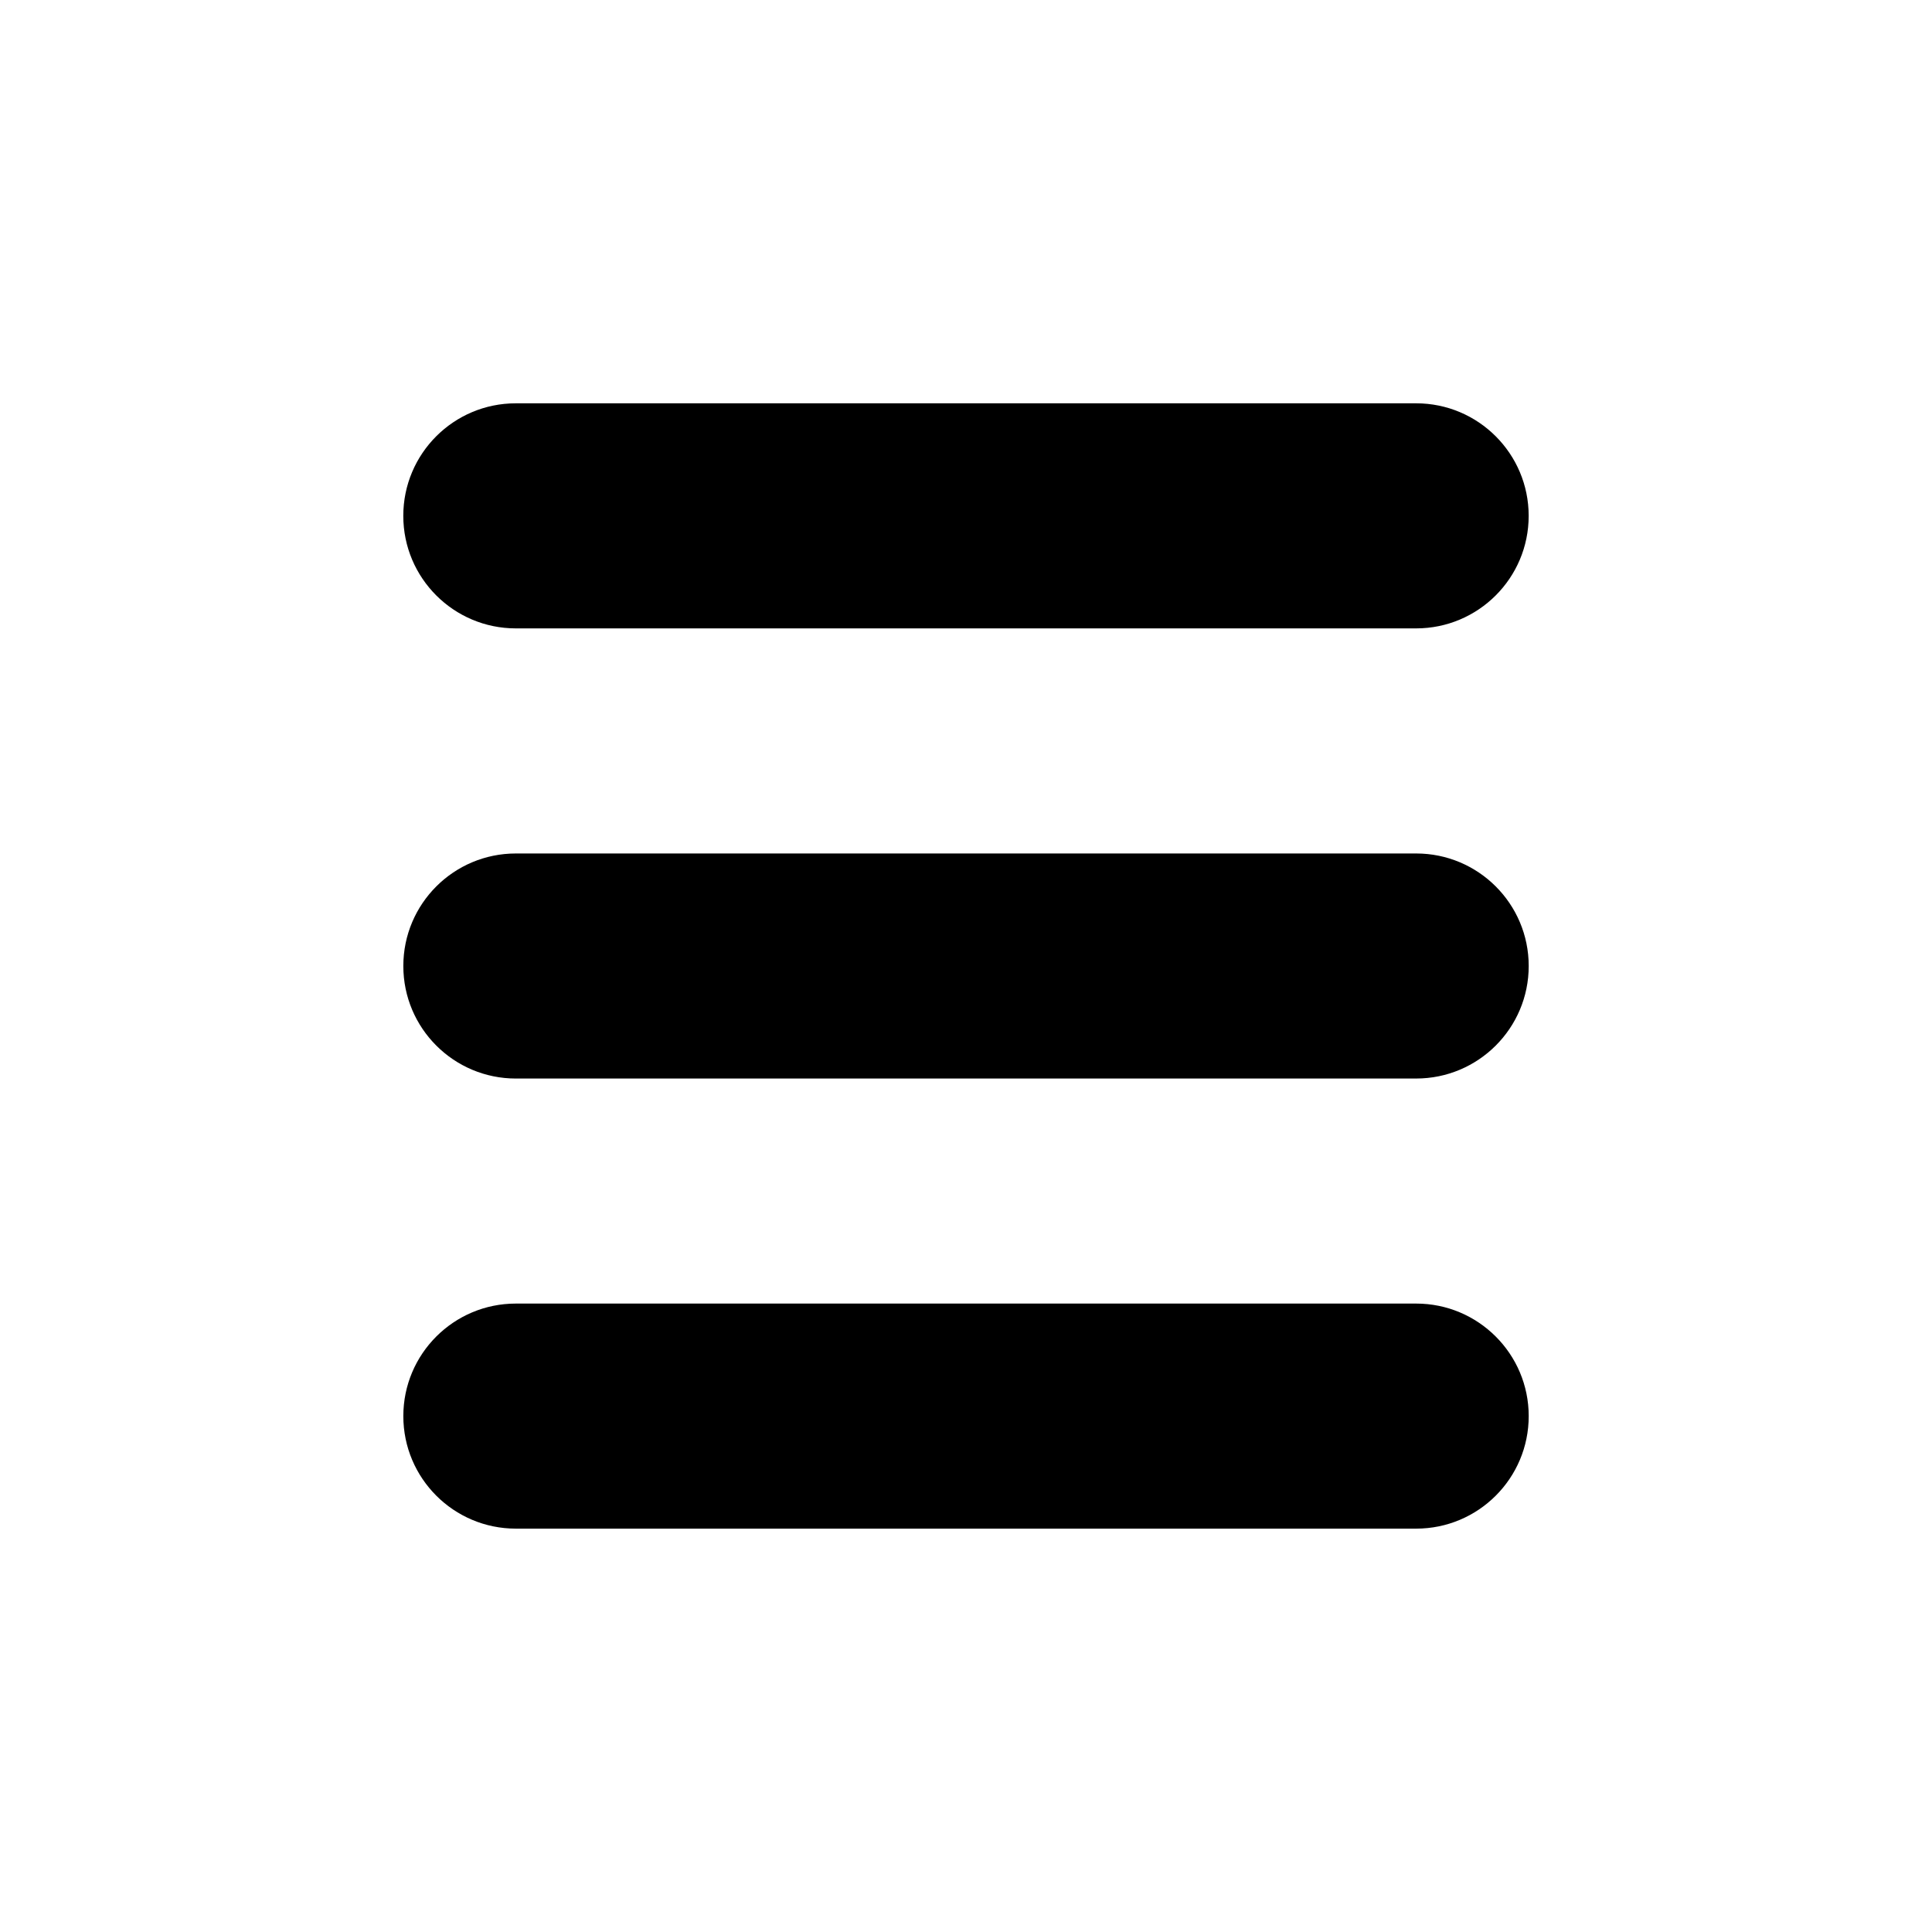
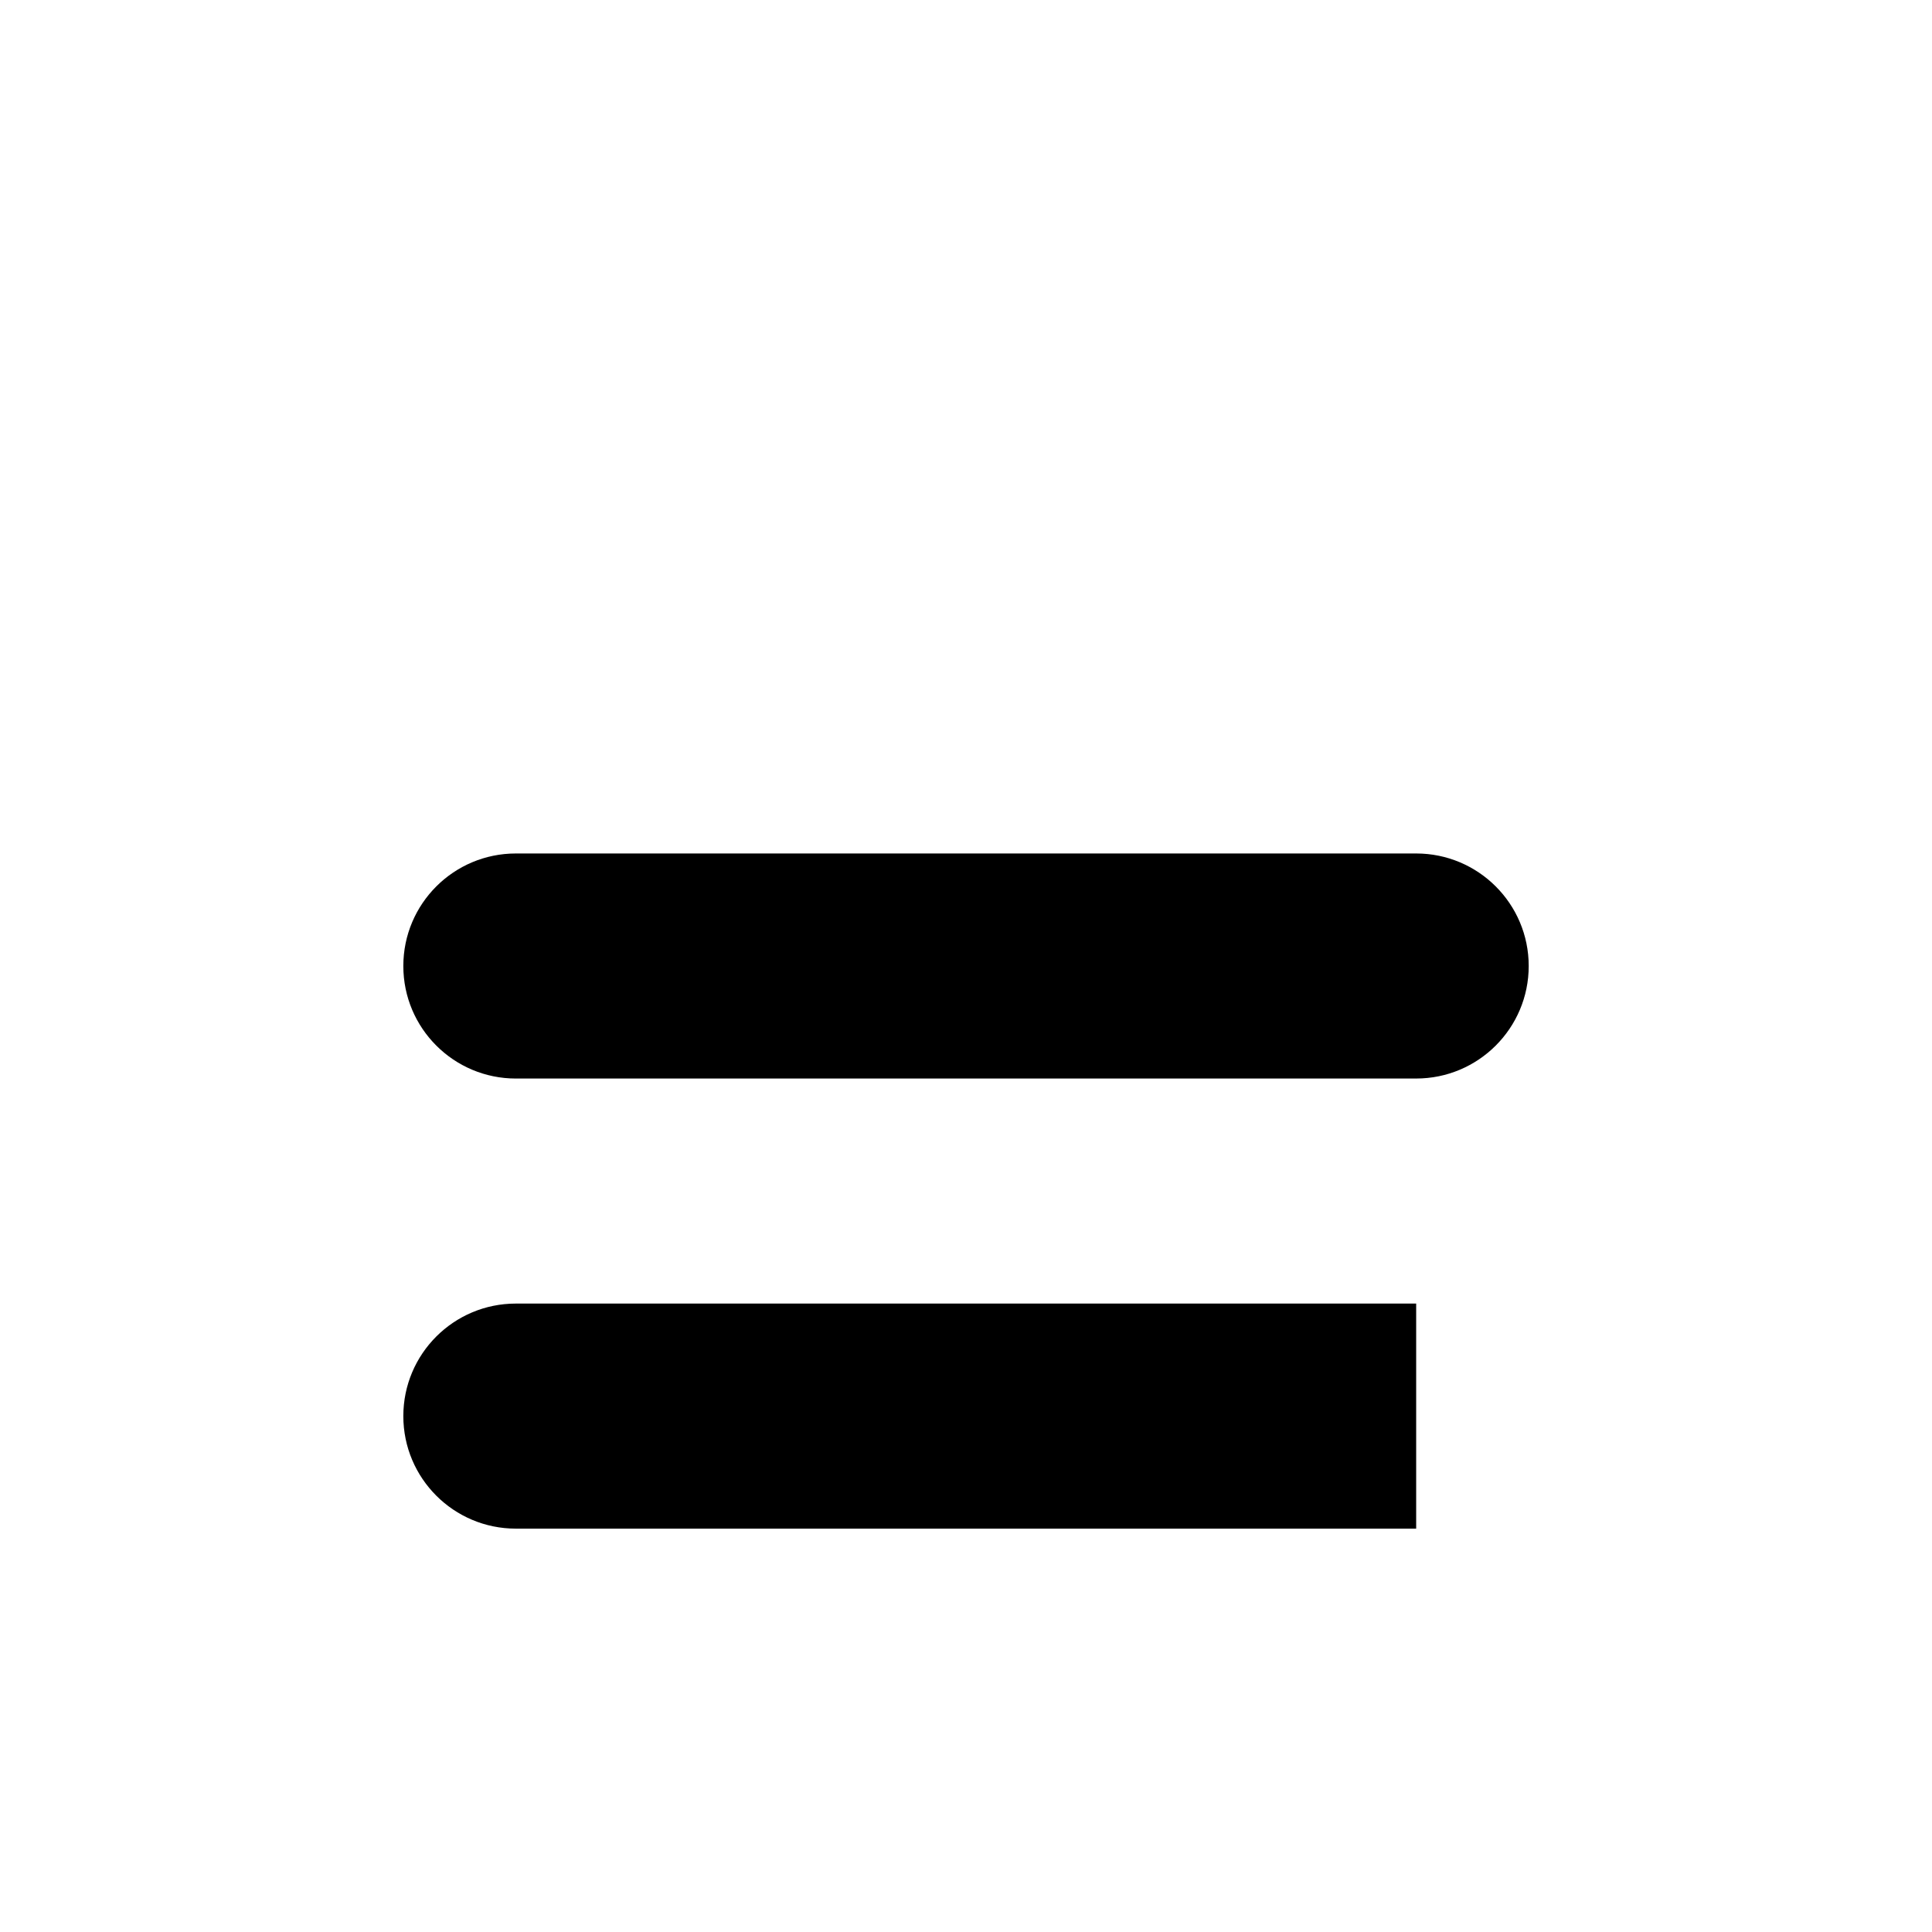
<svg xmlns="http://www.w3.org/2000/svg" fill="#000000" width="800px" height="800px" version="1.1" viewBox="144 144 512 512">
  <g fill-rule="evenodd">
-     <path d="m280.7 310.53h238.59c16.461 0 29.824-13.34 29.824-29.824s-13.367-29.824-29.824-29.824h-238.59c-16.465 0-29.824 13.34-29.824 29.824s13.371 29.824 29.824 29.824z" />
    <path d="m519.3 370.18h-238.59c-16.465 0-29.824 13.34-29.824 29.82 0 16.484 13.363 29.824 29.824 29.824l238.59-0.004c16.461 0 29.824-13.34 29.824-29.824 0-16.484-13.371-29.816-29.824-29.816z" />
-     <path d="m519.3 489.46h-238.59c-16.465 0-29.824 13.34-29.824 29.82 0 16.484 13.363 29.824 29.824 29.824h238.59c16.461 0 29.824-13.34 29.824-29.824 0-16.48-13.371-29.82-29.824-29.82z" />
+     <path d="m519.3 489.46h-238.59c-16.465 0-29.824 13.34-29.824 29.82 0 16.484 13.363 29.824 29.824 29.824h238.59z" />
  </g>
</svg>